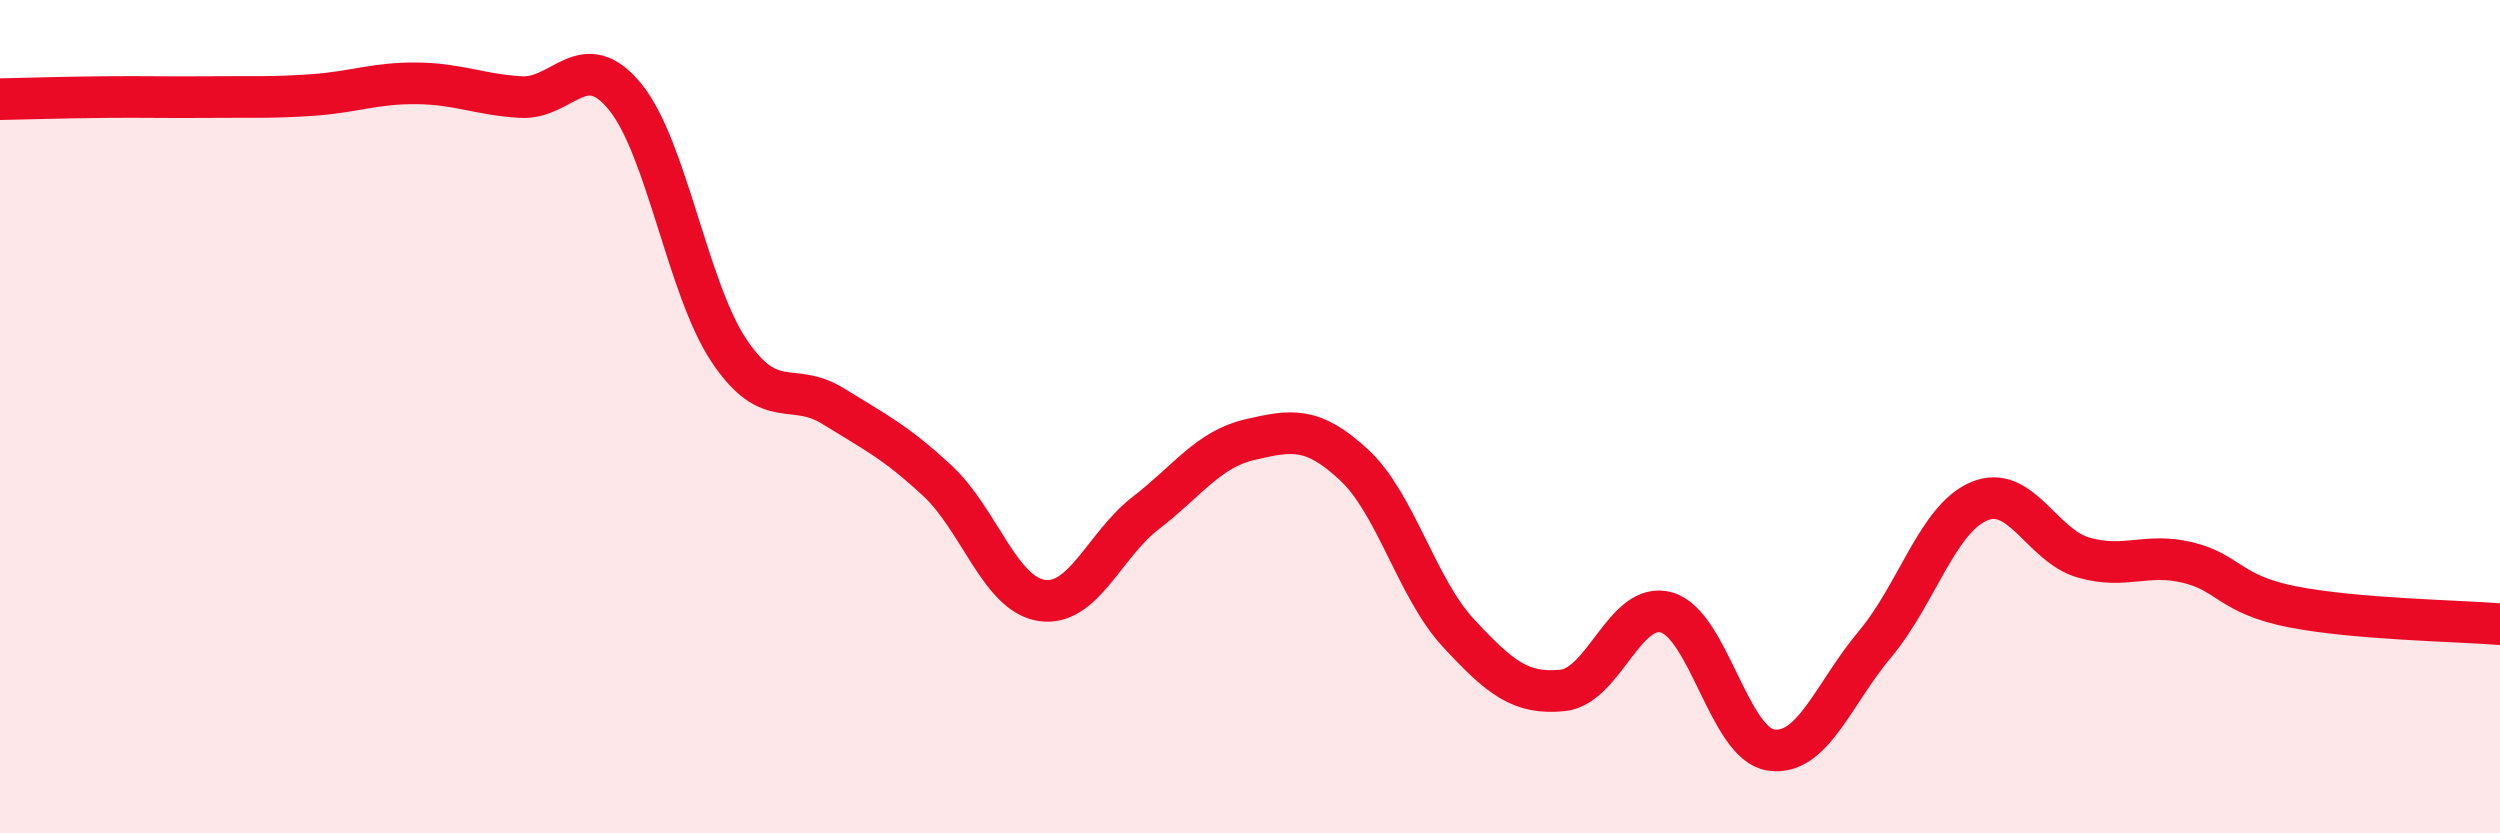
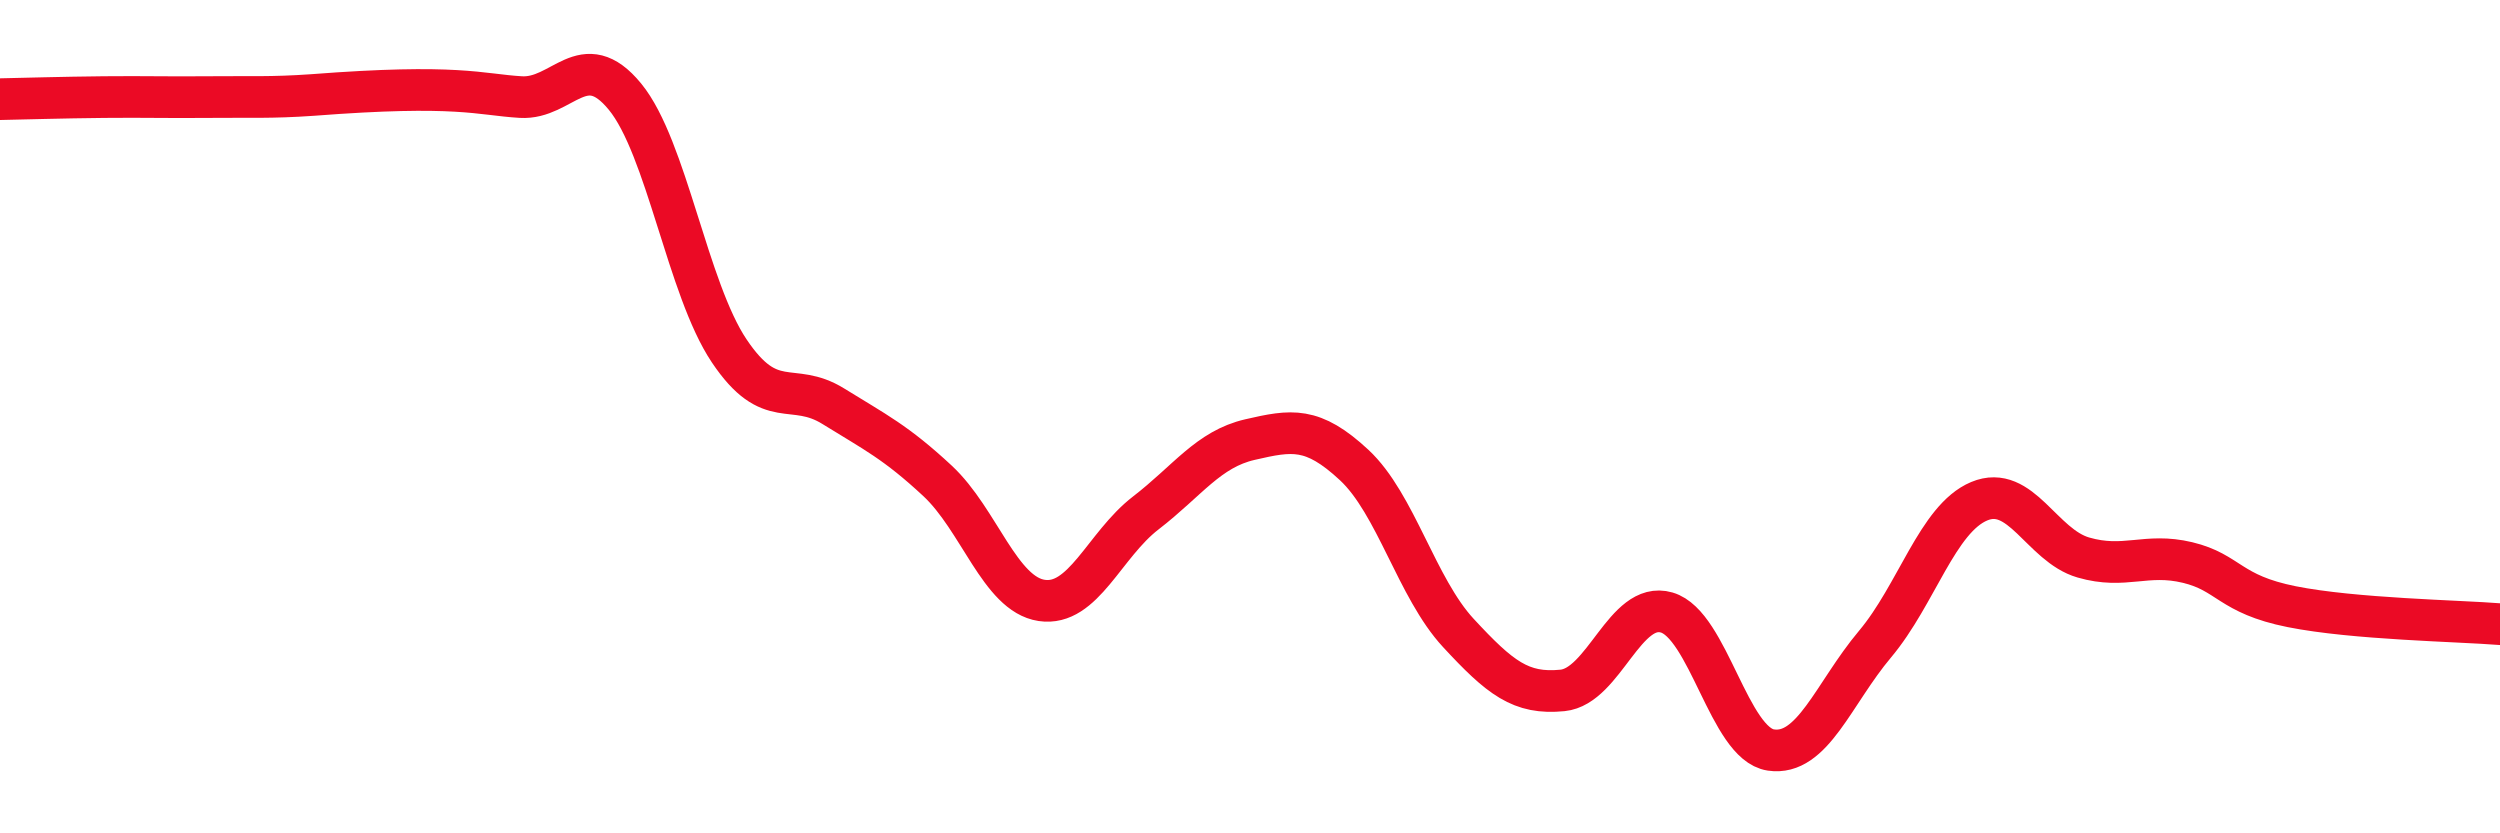
<svg xmlns="http://www.w3.org/2000/svg" width="60" height="20" viewBox="0 0 60 20">
-   <path d="M 0,2.38 C 0.5,2.37 1.5,2.34 2.5,2.33 C 3.5,2.32 4,2.34 5,2.33 C 6,2.32 6.5,2.35 7.5,2.28 C 8.5,2.21 9,1.99 10,2 C 11,2.01 11.5,2.27 12.5,2.33 C 13.5,2.39 14,1.1 15,2.32 C 16,3.54 16.5,6.93 17.5,8.42 C 18.5,9.91 19,9.13 20,9.75 C 21,10.37 21.5,10.61 22.5,11.54 C 23.5,12.47 24,14.26 25,14.41 C 26,14.56 26.5,13.08 27.5,12.31 C 28.5,11.54 29,10.78 30,10.55 C 31,10.32 31.5,10.23 32.5,11.16 C 33.5,12.09 34,14.11 35,15.19 C 36,16.27 36.5,16.67 37.5,16.57 C 38.5,16.47 39,14.41 40,14.7 C 41,14.99 41.5,17.85 42.5,18 C 43.5,18.15 44,16.65 45,15.46 C 46,14.27 46.5,12.45 47.5,12.03 C 48.5,11.61 49,13.09 50,13.38 C 51,13.67 51.5,13.26 52.5,13.5 C 53.5,13.74 53.5,14.26 55,14.56 C 56.5,14.86 59,14.9 60,14.98L60 20L0 20Z" fill="#EB0A25" opacity="0.1" stroke-linecap="round" stroke-linejoin="round" />
-   <path d="M 0,2.38 C 0.5,2.37 1.5,2.34 2.5,2.33 C 3.5,2.32 4,2.34 5,2.33 C 6,2.32 6.5,2.35 7.5,2.28 C 8.5,2.21 9,1.99 10,2 C 11,2.01 11.5,2.27 12.5,2.33 C 13.5,2.39 14,1.1 15,2.32 C 16,3.54 16.5,6.93 17.5,8.42 C 18.5,9.91 19,9.13 20,9.75 C 21,10.37 21.5,10.61 22.5,11.54 C 23.5,12.47 24,14.26 25,14.41 C 26,14.56 26.5,13.08 27.5,12.31 C 28.5,11.54 29,10.78 30,10.55 C 31,10.32 31.5,10.23 32.5,11.16 C 33.5,12.09 34,14.11 35,15.19 C 36,16.27 36.5,16.67 37.5,16.57 C 38.5,16.47 39,14.41 40,14.7 C 41,14.99 41.5,17.85 42.5,18 C 43.5,18.15 44,16.65 45,15.46 C 46,14.27 46.5,12.45 47.5,12.03 C 48.5,11.61 49,13.09 50,13.38 C 51,13.67 51.5,13.26 52.5,13.5 C 53.5,13.74 53.5,14.26 55,14.56 C 56.5,14.86 59,14.9 60,14.98" stroke="#EB0A25" stroke-width="1" fill="none" stroke-linecap="round" stroke-linejoin="round" />
+   <path d="M 0,2.38 C 0.5,2.37 1.5,2.34 2.5,2.33 C 3.5,2.32 4,2.34 5,2.33 C 6,2.32 6.5,2.35 7.5,2.28 C 11,2.01 11.5,2.27 12.5,2.33 C 13.5,2.39 14,1.1 15,2.32 C 16,3.54 16.5,6.93 17.5,8.42 C 18.5,9.91 19,9.13 20,9.75 C 21,10.37 21.5,10.61 22.5,11.54 C 23.5,12.47 24,14.26 25,14.41 C 26,14.56 26.5,13.08 27.5,12.31 C 28.5,11.54 29,10.78 30,10.55 C 31,10.32 31.5,10.23 32.5,11.16 C 33.5,12.09 34,14.11 35,15.19 C 36,16.27 36.5,16.67 37.5,16.57 C 38.5,16.47 39,14.41 40,14.7 C 41,14.99 41.5,17.85 42.5,18 C 43.5,18.15 44,16.65 45,15.46 C 46,14.27 46.5,12.45 47.5,12.03 C 48.5,11.61 49,13.09 50,13.38 C 51,13.67 51.5,13.26 52.5,13.5 C 53.5,13.74 53.5,14.26 55,14.56 C 56.5,14.86 59,14.9 60,14.98" stroke="#EB0A25" stroke-width="1" fill="none" stroke-linecap="round" stroke-linejoin="round" />
</svg>